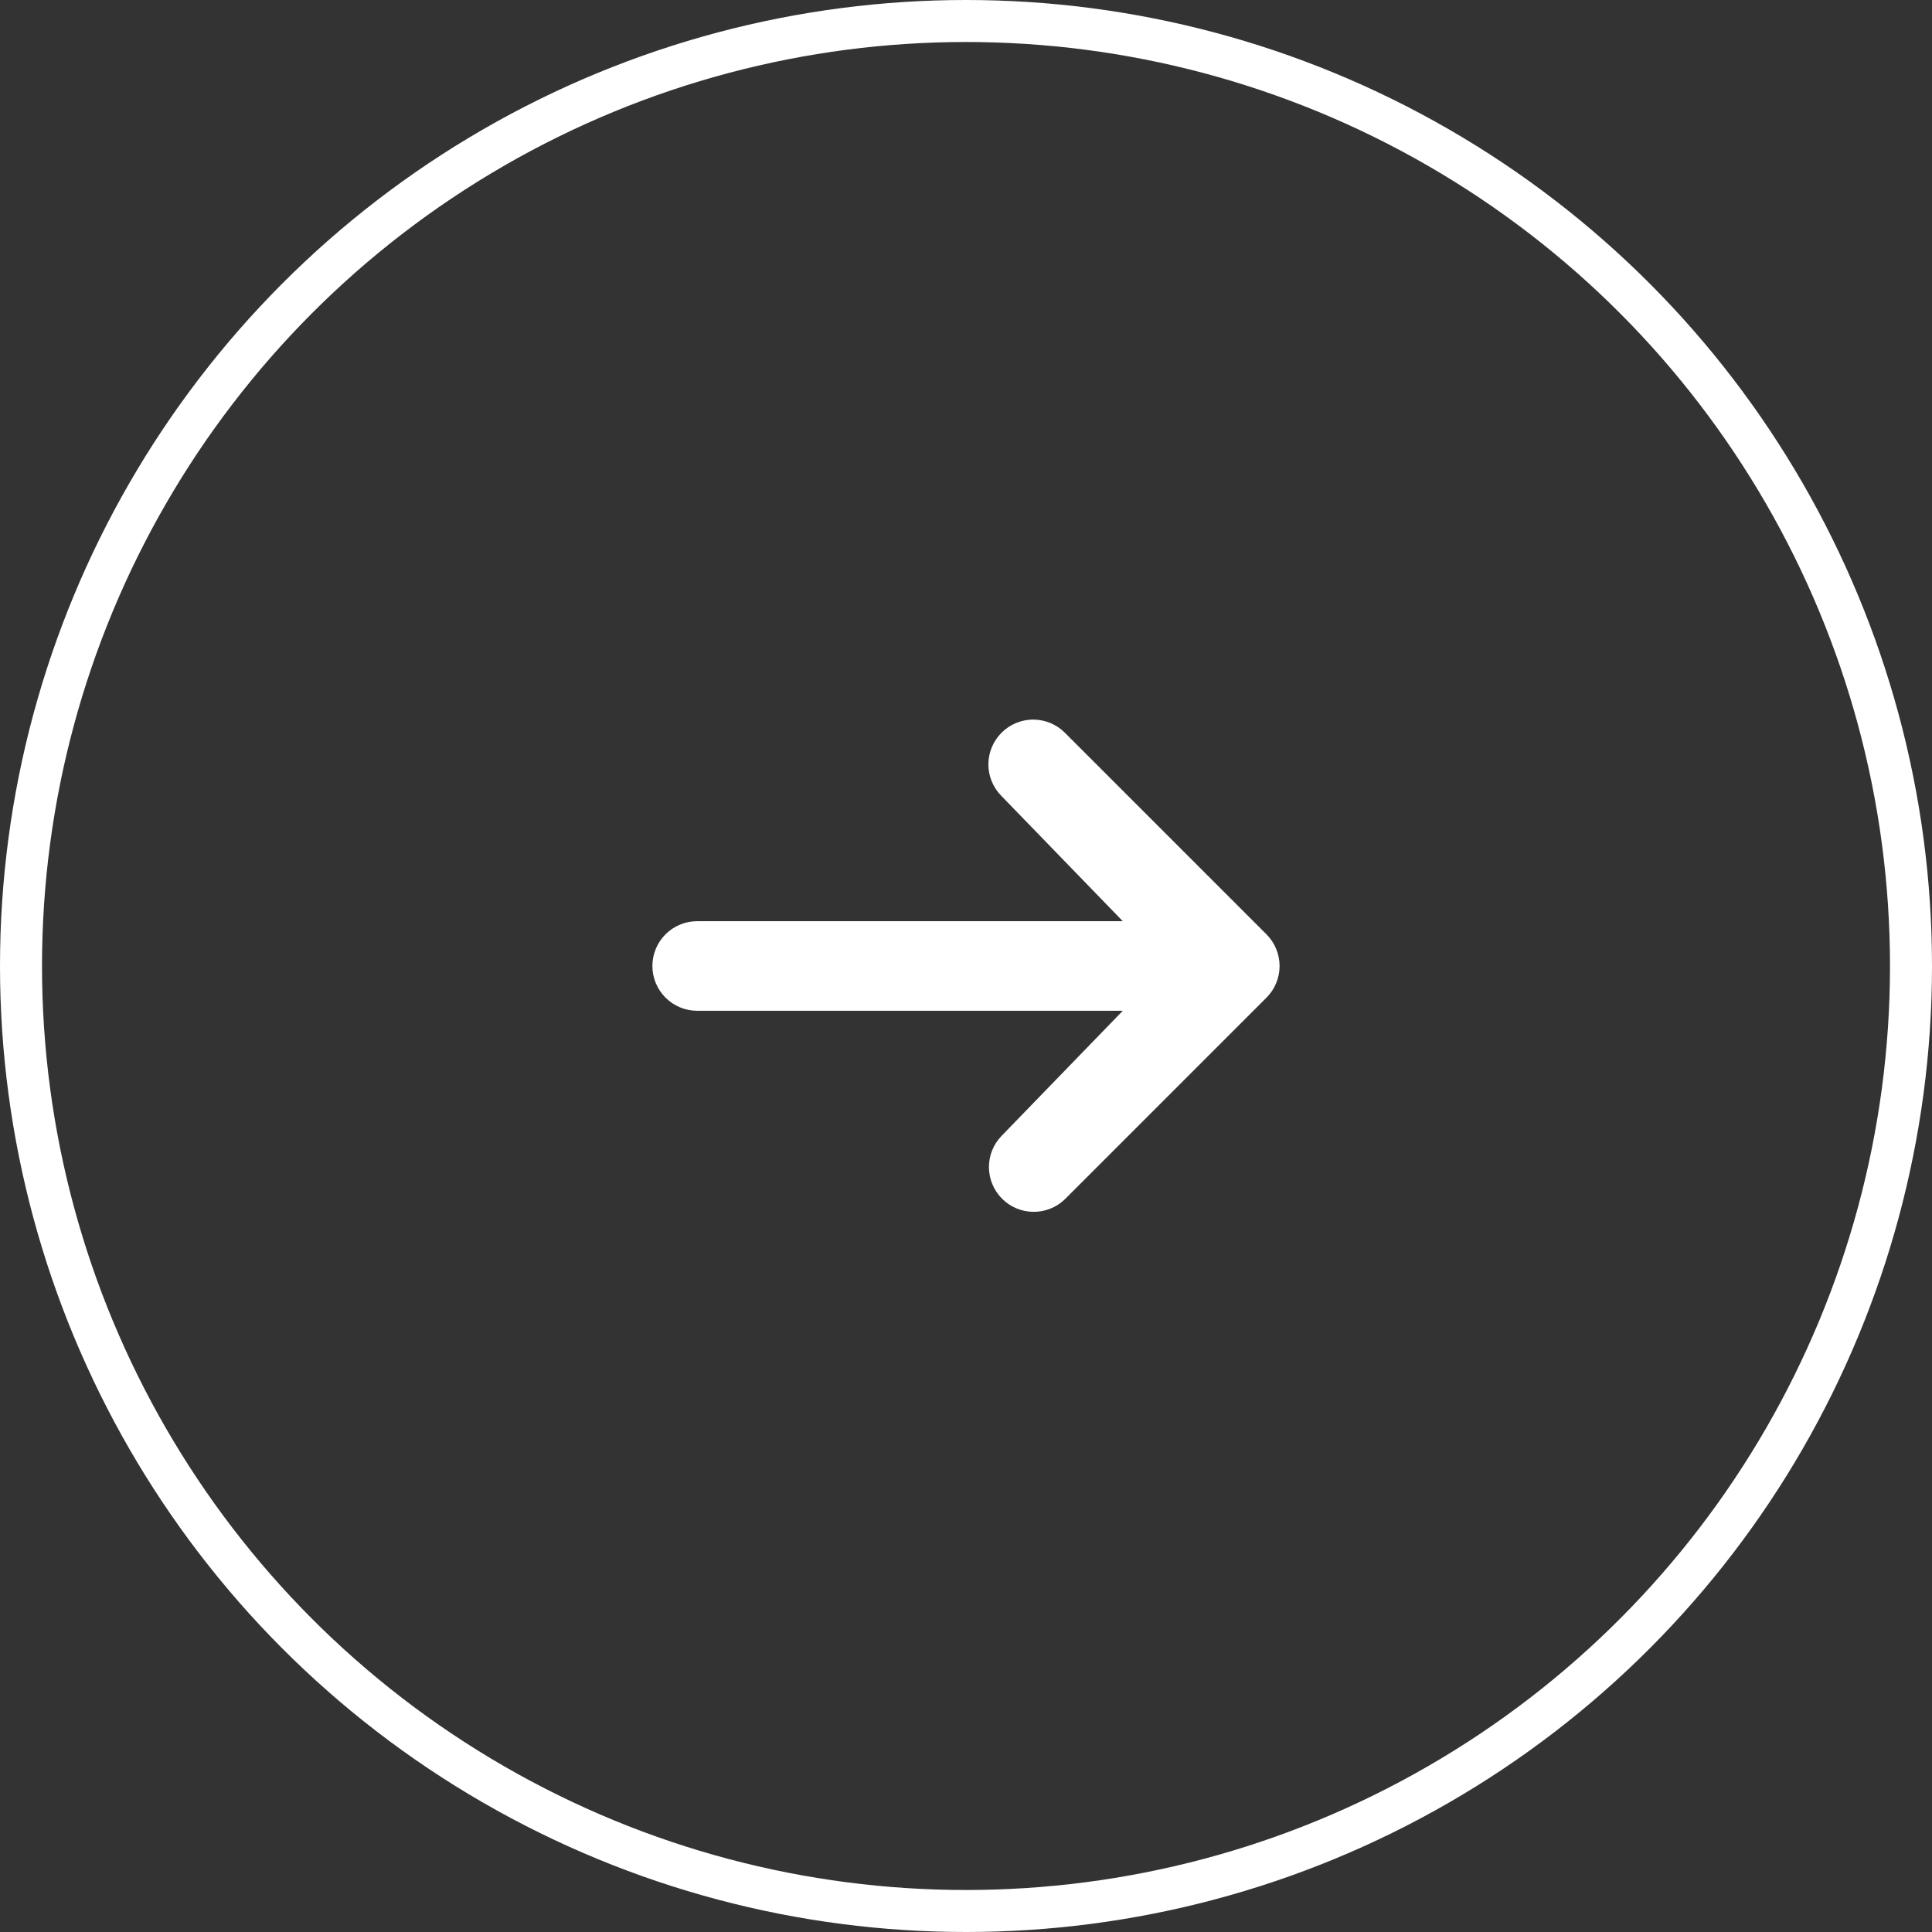
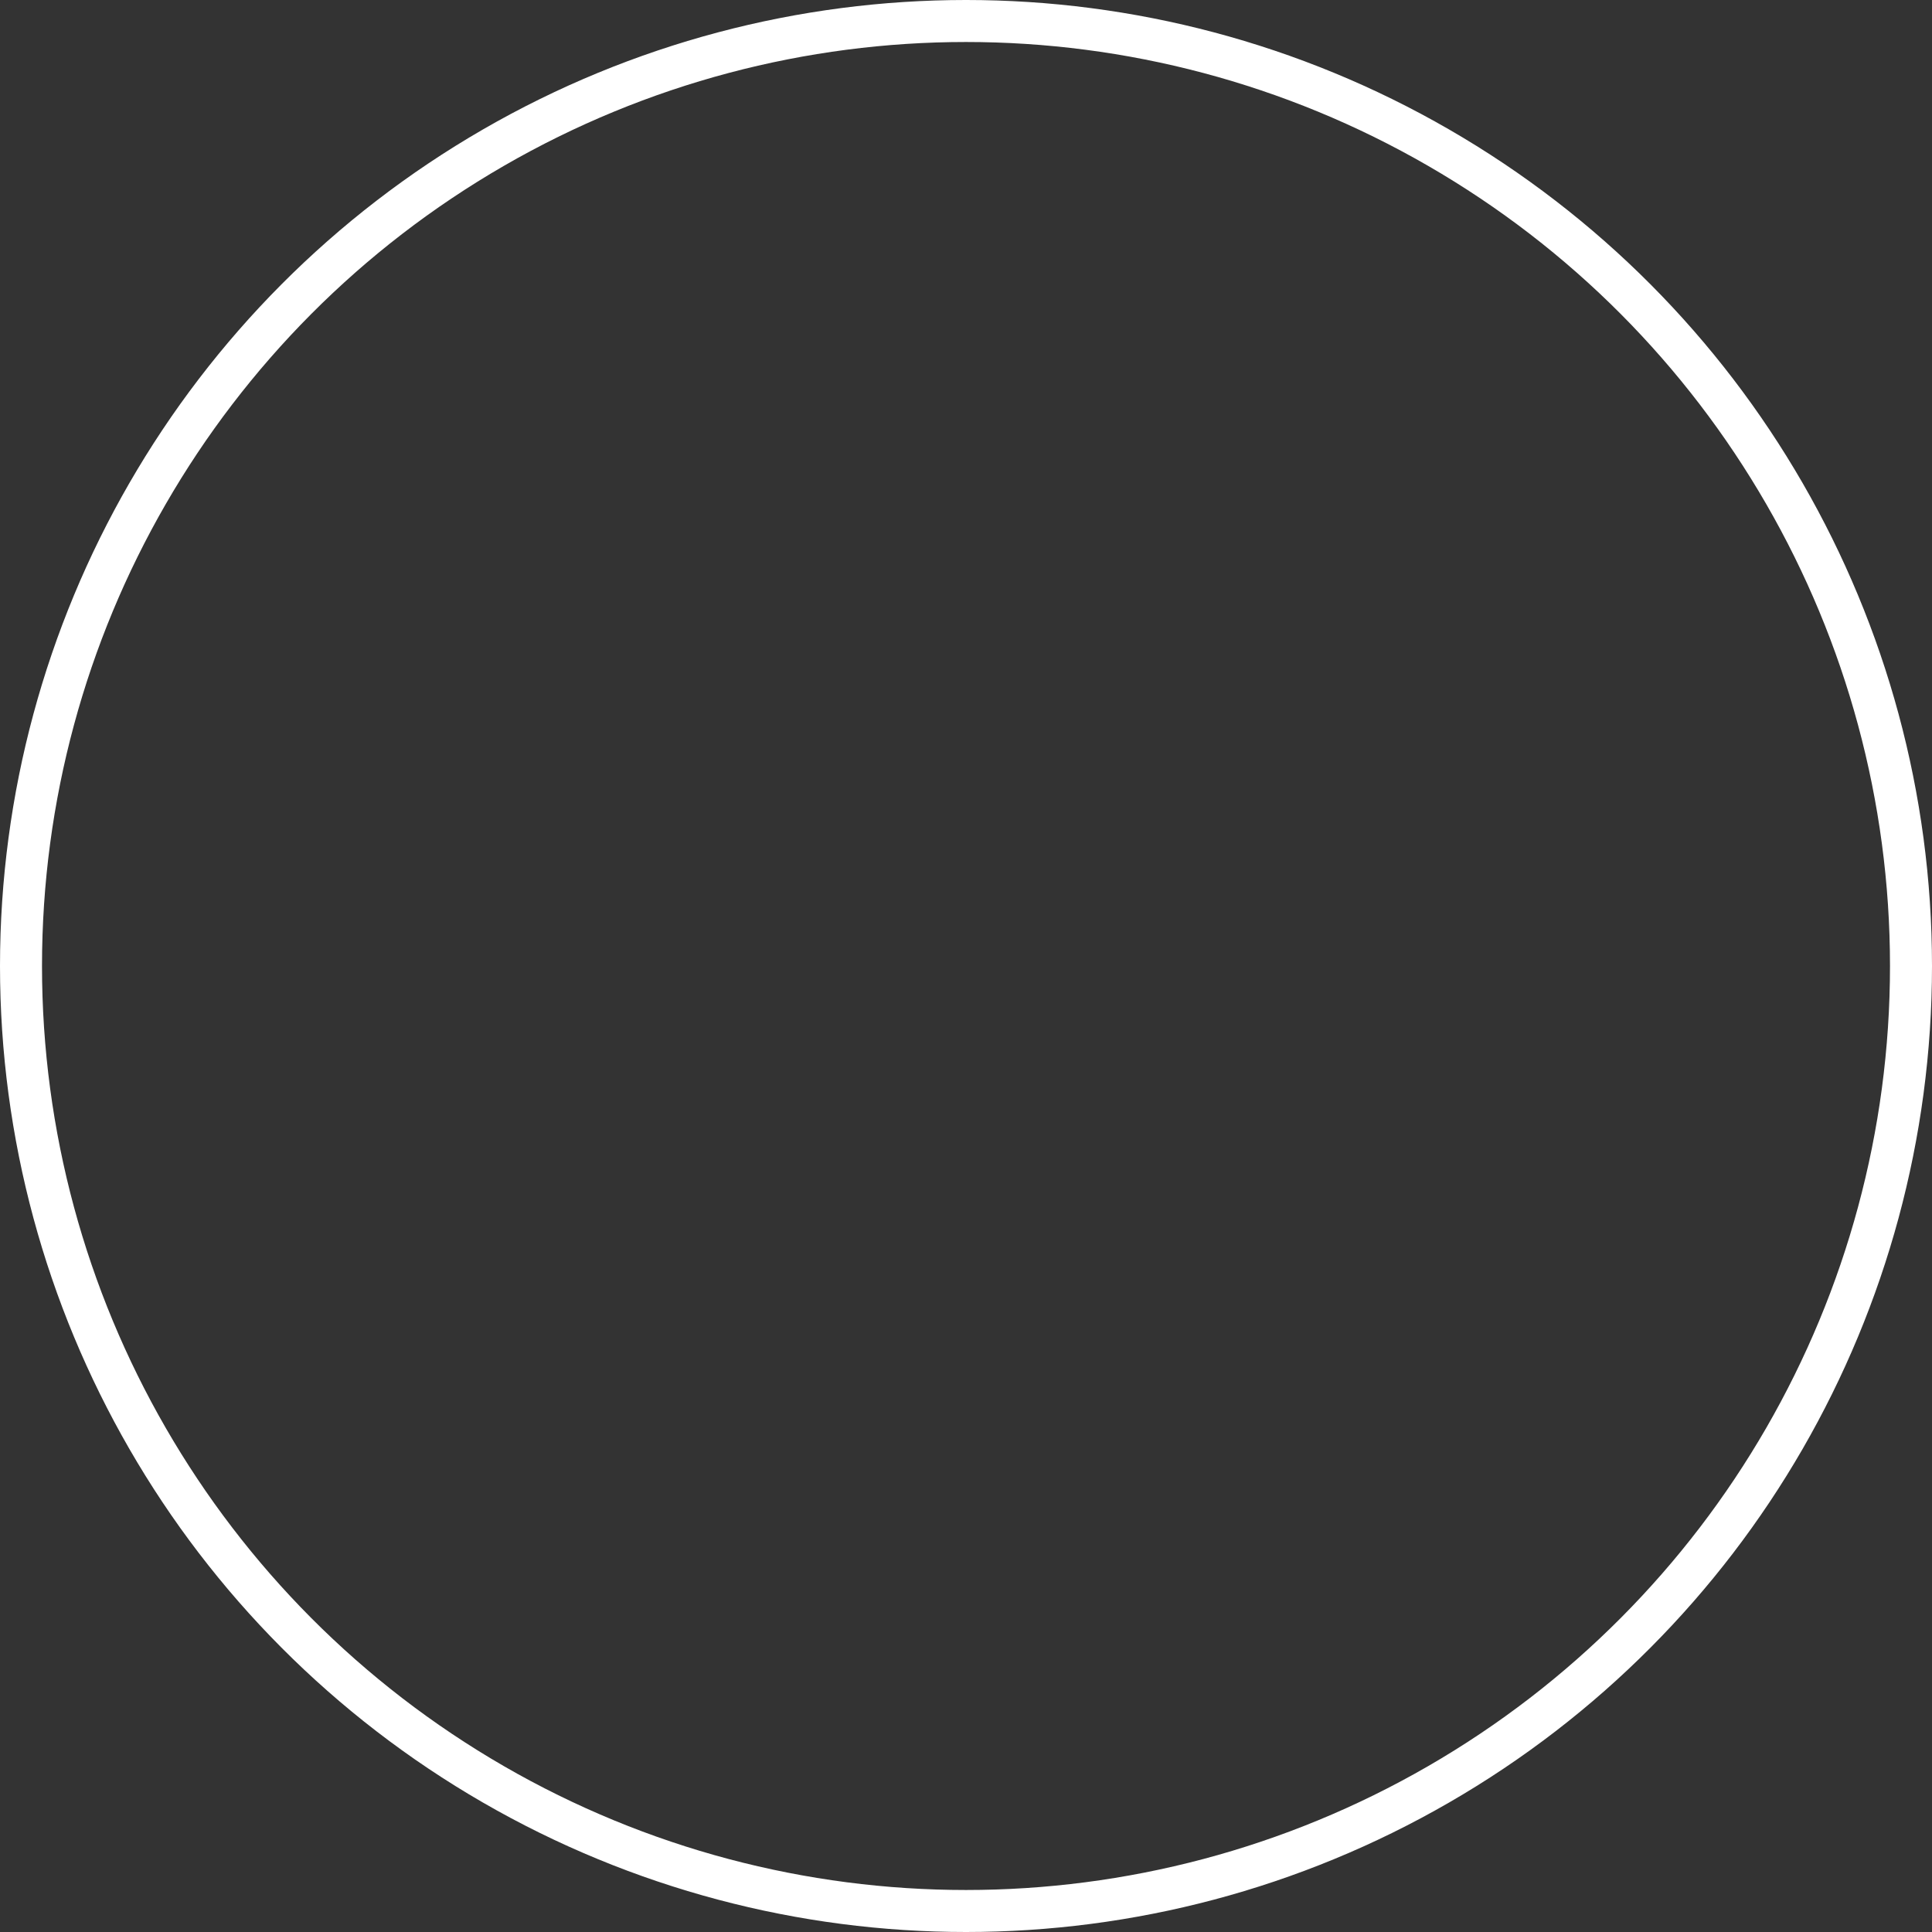
<svg xmlns="http://www.w3.org/2000/svg" width="46" height="46" viewBox="0 0 46 46" fill="none">
  <rect x="0" y="0" width="46" height="46" fill="#333333" stroke="none" />
-   <path d="M23.846 17.446C24.046 17.246 24.317 17.133 24.6 17.133C24.883 17.133 25.154 17.246 25.354 17.446L30.154 22.246C30.354 22.446 30.466 22.717 30.466 23C30.466 23.283 30.354 23.554 30.154 23.754L25.354 28.554C25.153 28.748 24.883 28.856 24.604 28.853C24.324 28.851 24.056 28.739 23.859 28.541C23.661 28.343 23.549 28.076 23.546 27.796C23.544 27.516 23.651 27.247 23.846 27.046L26.733 24.066H16.6C16.317 24.066 16.046 23.954 15.846 23.754C15.646 23.554 15.533 23.283 15.533 23C15.533 22.717 15.646 22.445 15.846 22.245C16.046 22.046 16.317 21.933 16.6 21.933H26.733L23.846 18.954C23.646 18.754 23.533 18.483 23.533 18.2C23.533 17.917 23.646 17.646 23.846 17.446Z" fill="white" />
  <circle cx="23" cy="23" r="22.5" stroke="white" />
</svg>